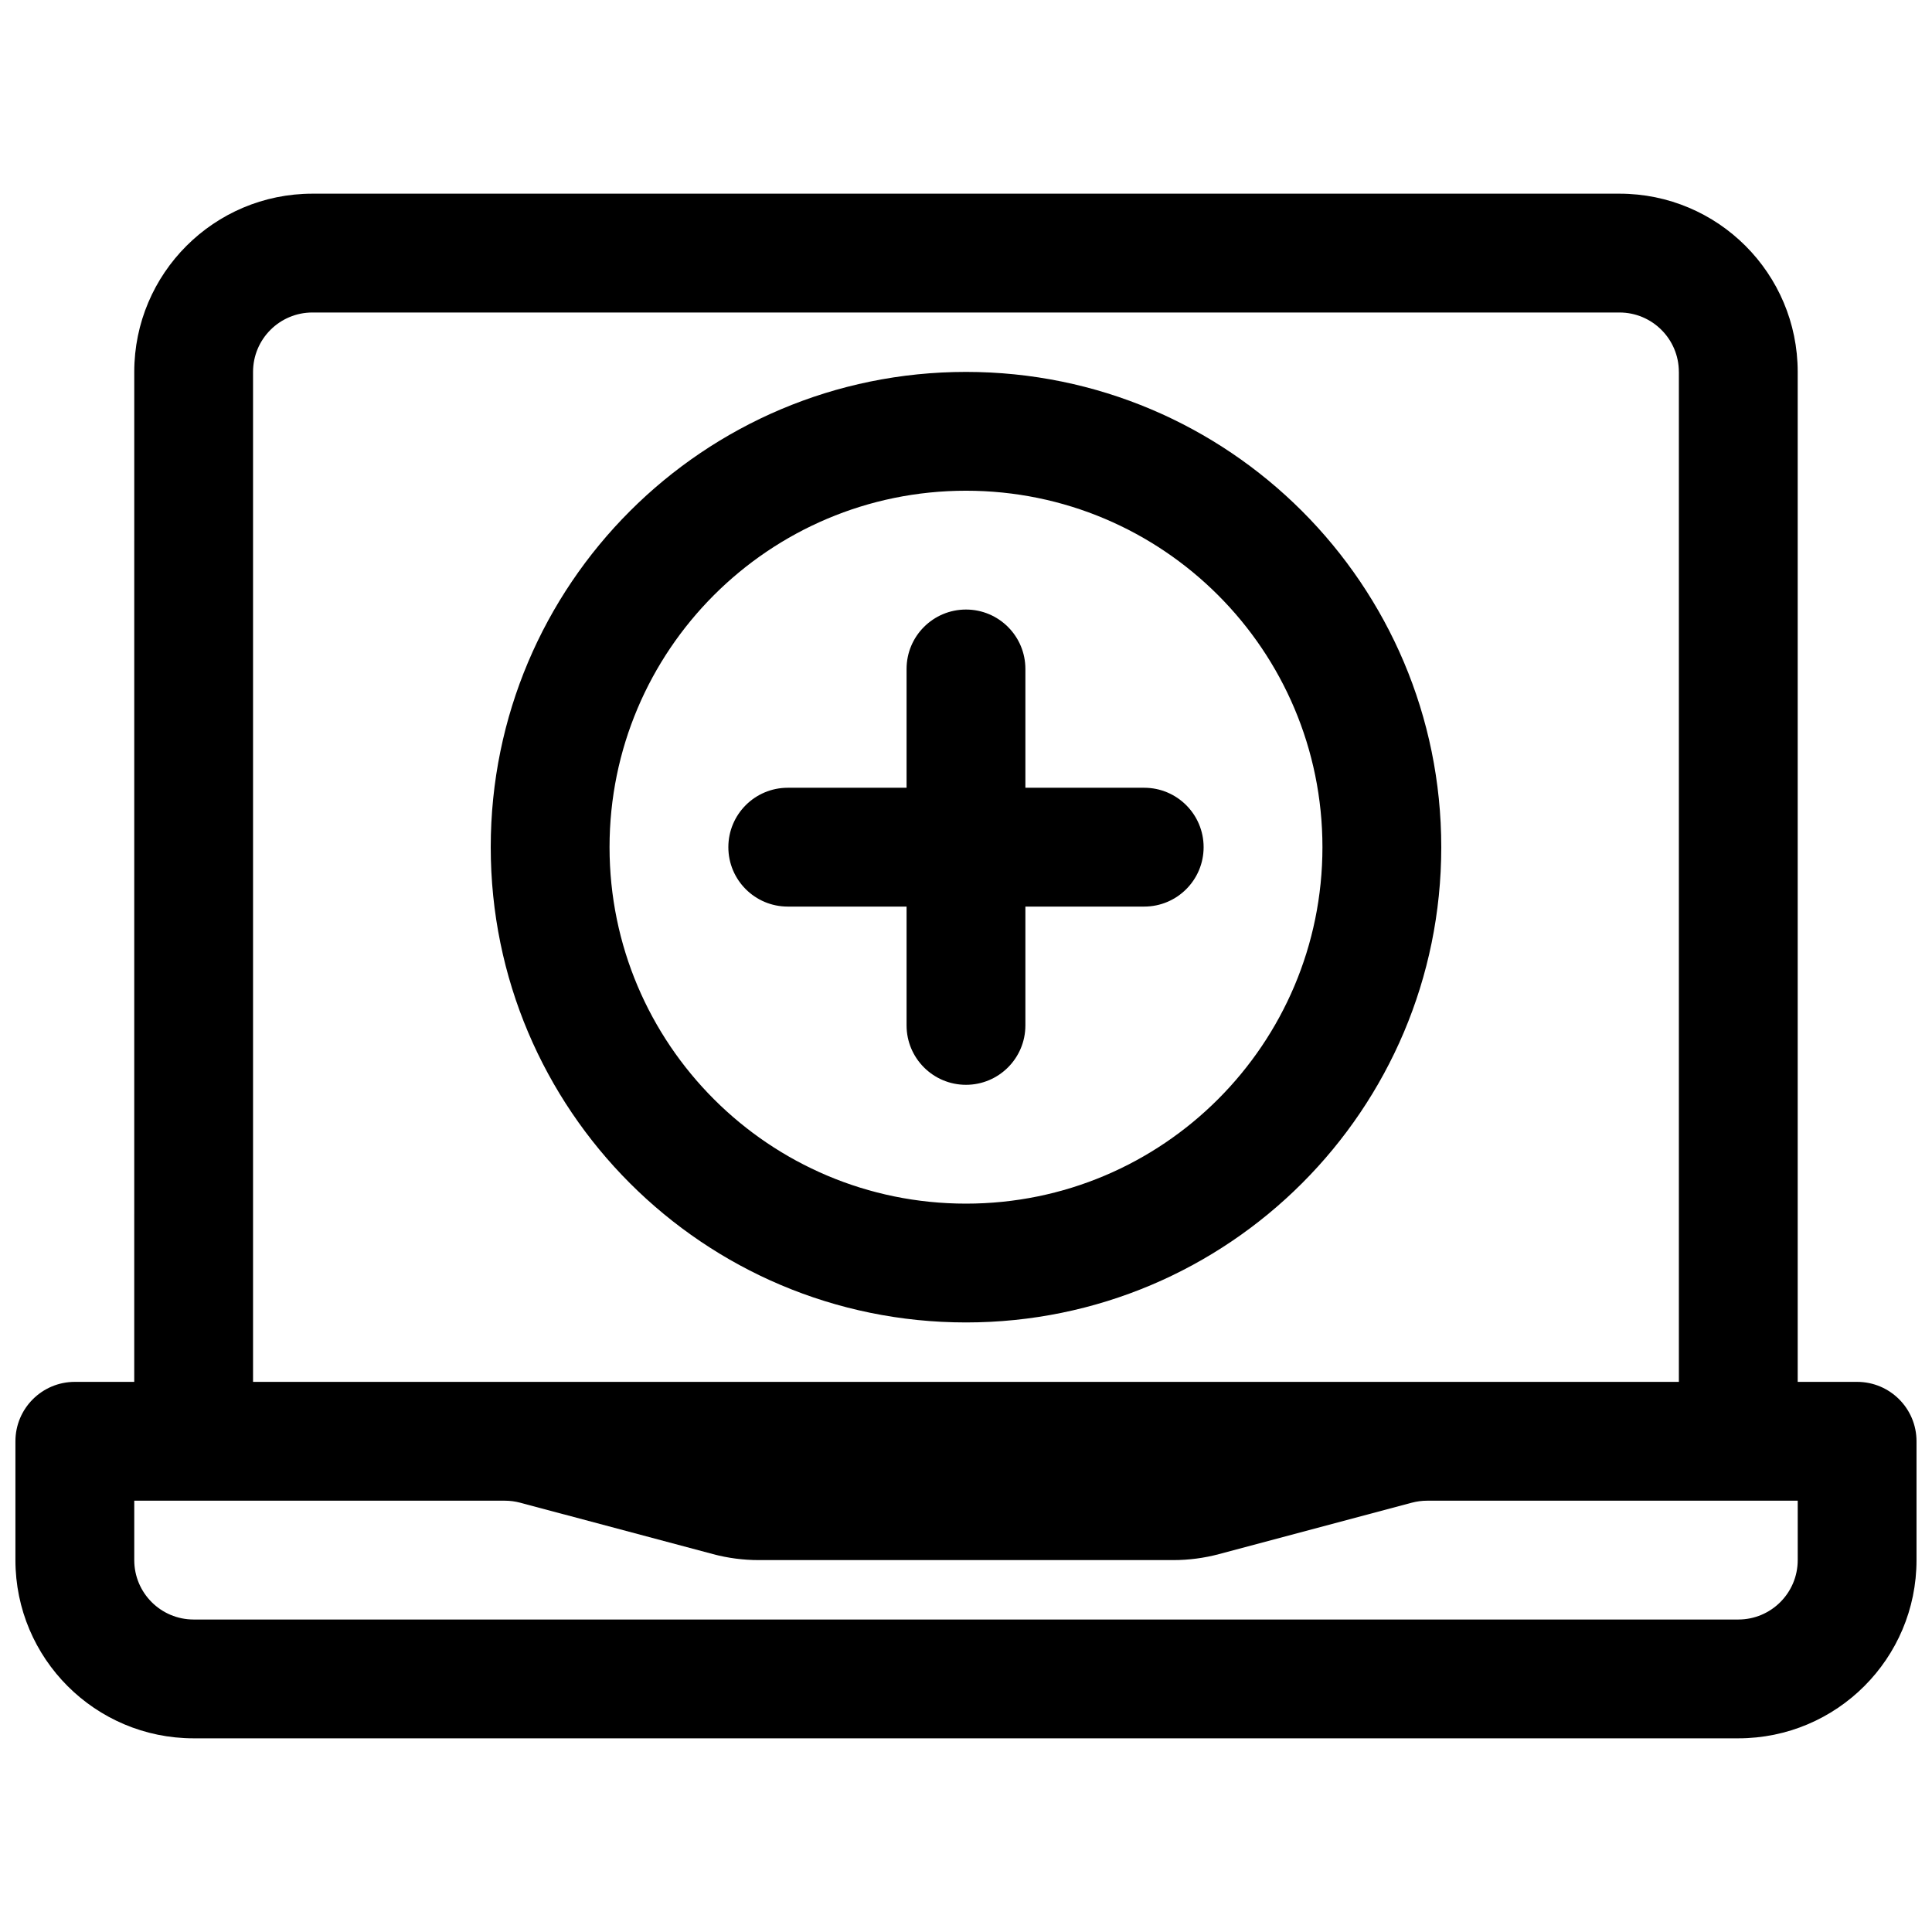
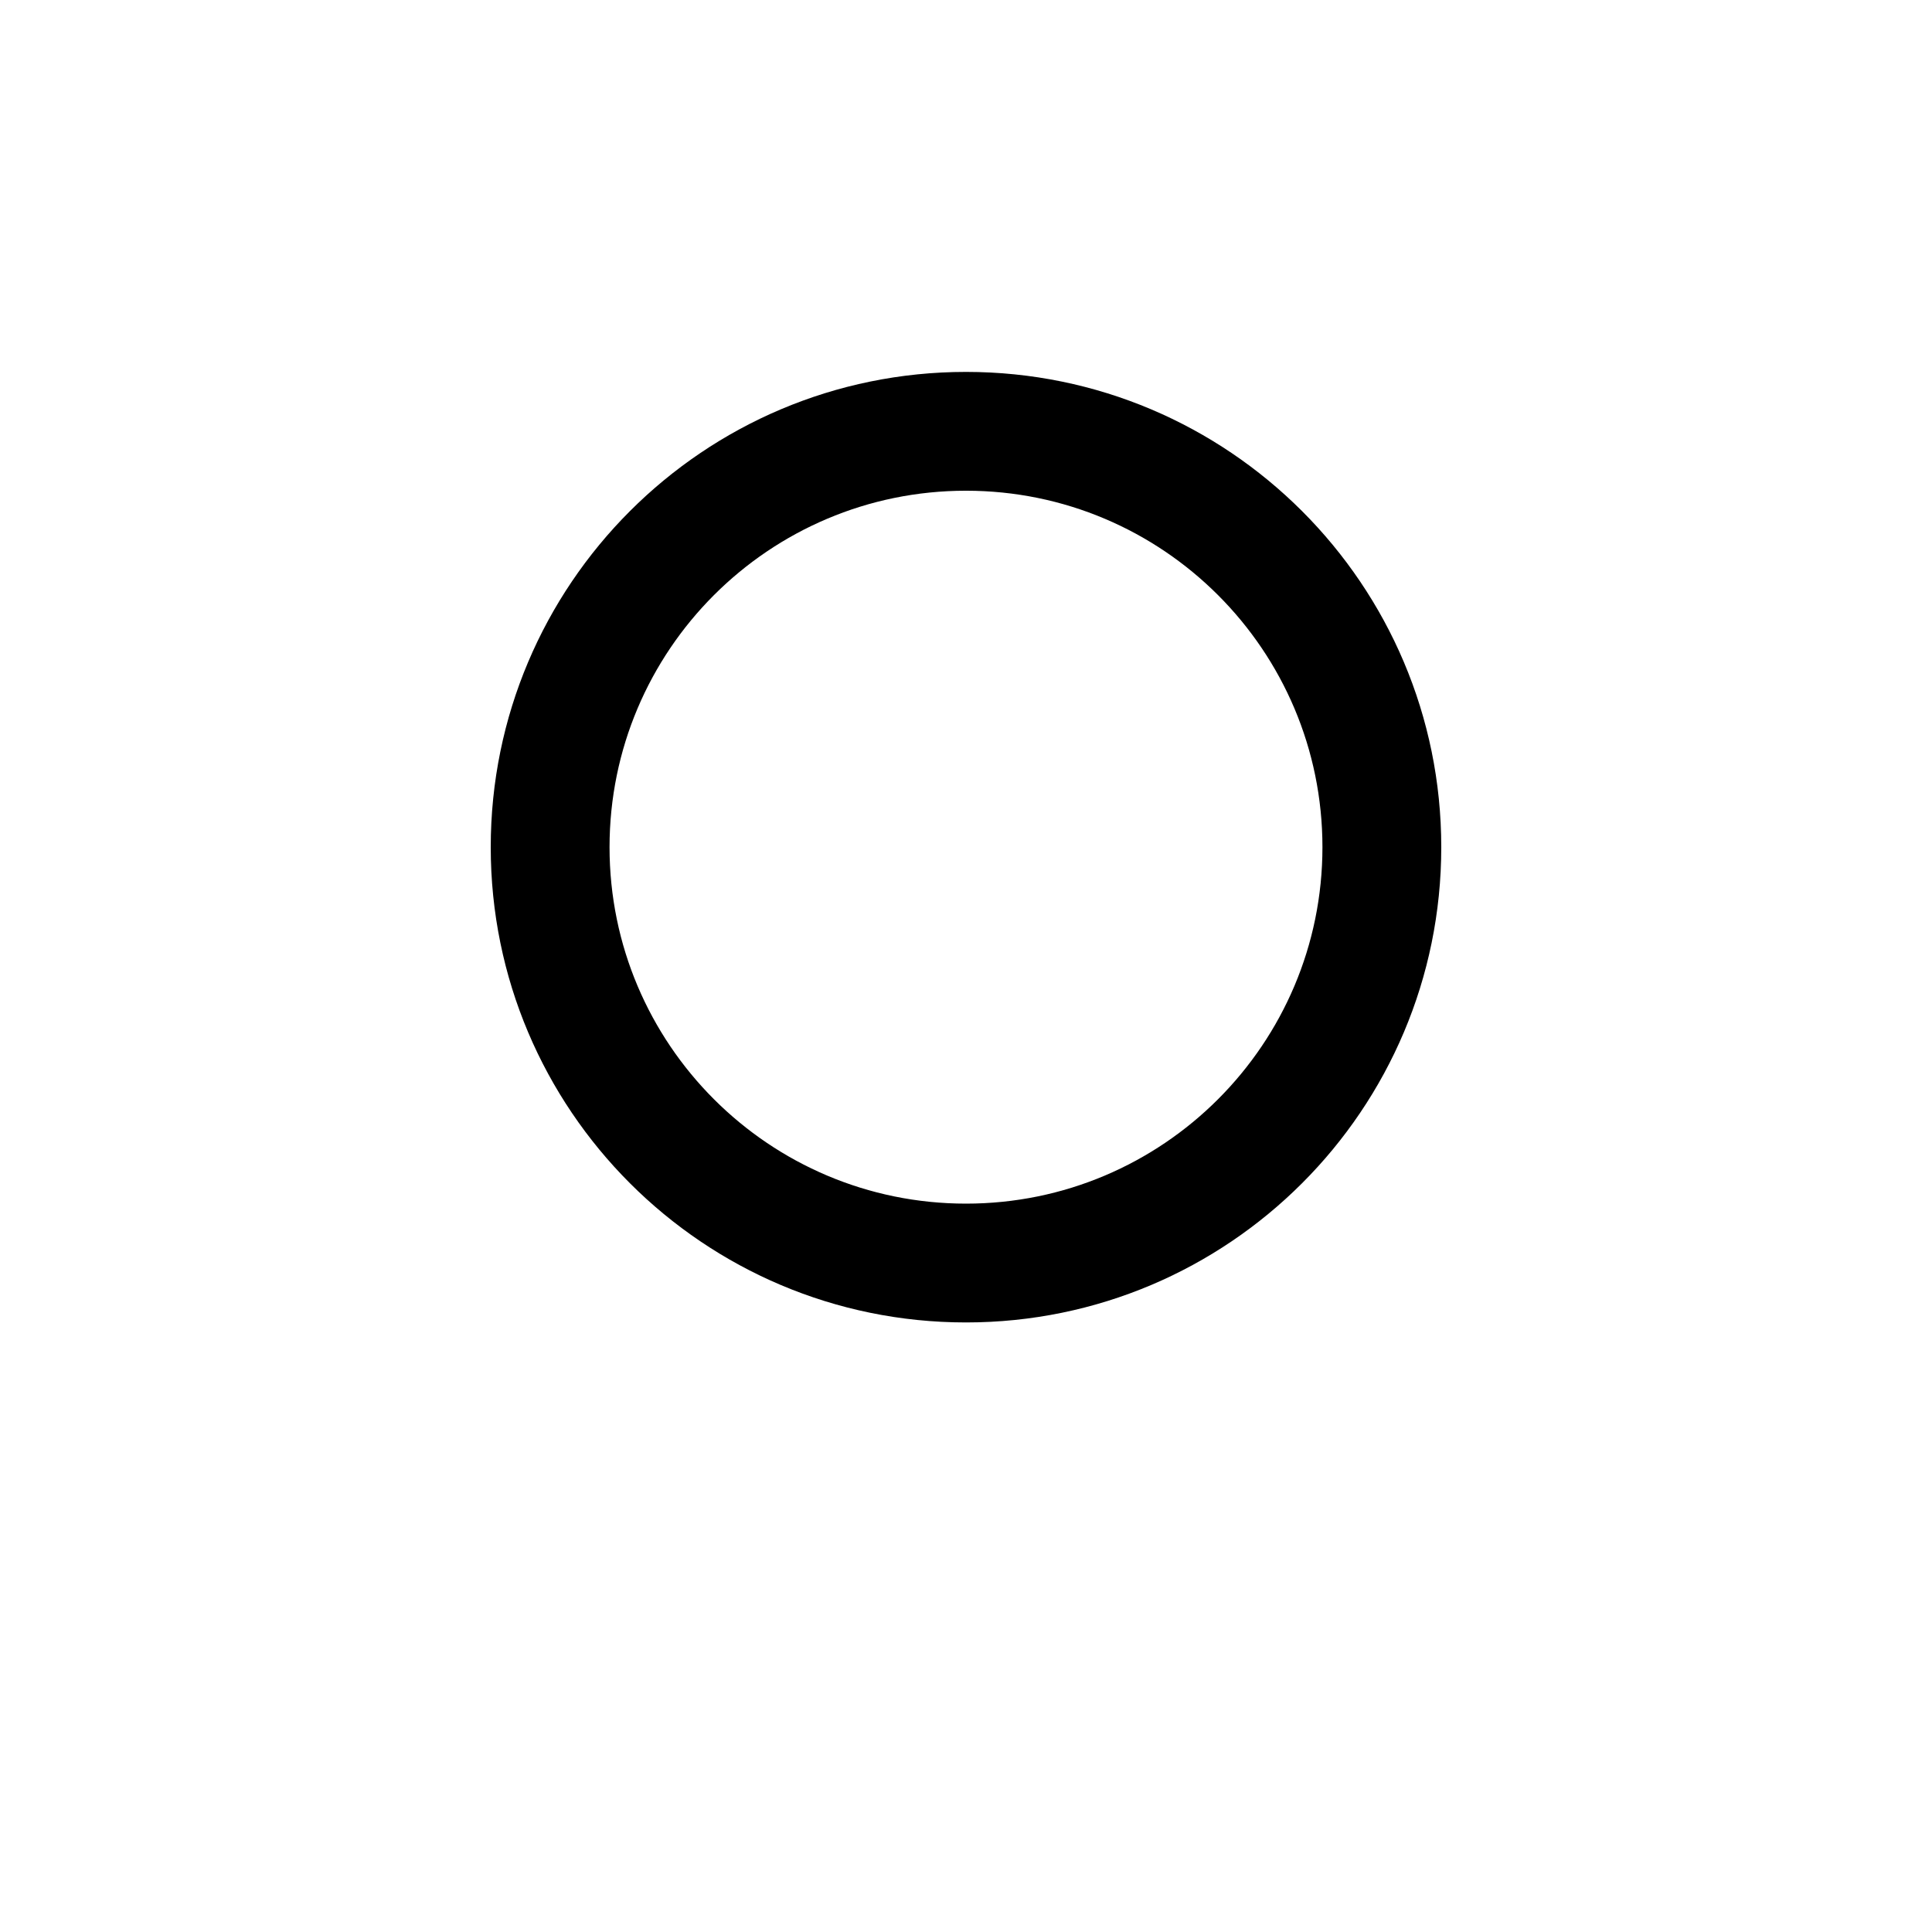
<svg xmlns="http://www.w3.org/2000/svg" width="800px" height="800px" version="1.1" viewBox="144 144 512 512">
  <defs>
    <clipPath id="a">
-       <path d="m148.09 195h503.81v410h-503.81z" />
+       <path d="m148.09 195h503.81v410h-503.81" />
    </clipPath>
  </defs>
-   <path d="m337.02 368.51c0-8.695 7.047-15.746 15.742-15.746h31.488v-31.488c0-8.695 7.051-15.742 15.746-15.742s15.742 7.047 15.742 15.742v31.488h31.488c8.695 0 15.746 7.051 15.746 15.746 0 8.695-7.051 15.742-15.746 15.742h-31.488v31.488c0 8.695-7.047 15.746-15.742 15.746s-15.746-7.051-15.746-15.746v-31.488h-31.488c-8.695 0-15.742-7.047-15.742-15.742z" />
  <path d="m400 242.56c-69.562 0-125.95 56.391-125.95 125.95s56.391 125.95 125.95 125.95c69.559 0 125.95-56.387 125.95-125.95s-56.391-125.95-125.95-125.95zm-94.465 125.95c0-52.172 42.293-94.465 94.465-94.465 52.168 0 94.461 42.293 94.461 94.465 0 52.168-42.293 94.465-94.461 94.465-52.172 0-94.465-42.297-94.465-94.465z" fill-rule="evenodd" />
  <g clip-path="url(#a)">
-     <path d="m179.58 242.56c0-26.086 21.145-47.234 47.23-47.234h346.37c26.086 0 47.23 21.148 47.23 47.234v267.65h15.746c8.695 0 15.742 7.047 15.742 15.742v31.488c0 26.086-21.145 47.234-47.23 47.234h-409.35c-26.082 0-47.23-21.148-47.23-47.234v-31.488c0-8.695 7.051-15.742 15.742-15.742h15.746zm409.34 0v267.65h-377.86v-267.65c0-8.695 7.047-15.746 15.742-15.746h346.37c8.695 0 15.742 7.051 15.742 15.746zm-409.34 299.14h98.211c1.367 0 2.731 0.18 4.055 0.531l51.066 13.617c3.973 1.059 8.062 1.594 12.172 1.594h109.83c4.106 0 8.199-0.535 12.168-1.594l51.066-13.617c1.324-0.352 2.688-0.531 4.059-0.531h98.207v15.742c0 8.695-7.047 15.746-15.742 15.746h-409.35c-8.695 0-15.742-7.051-15.742-15.746z" fill-rule="evenodd" />
-   </g>
+     </g>
</svg>